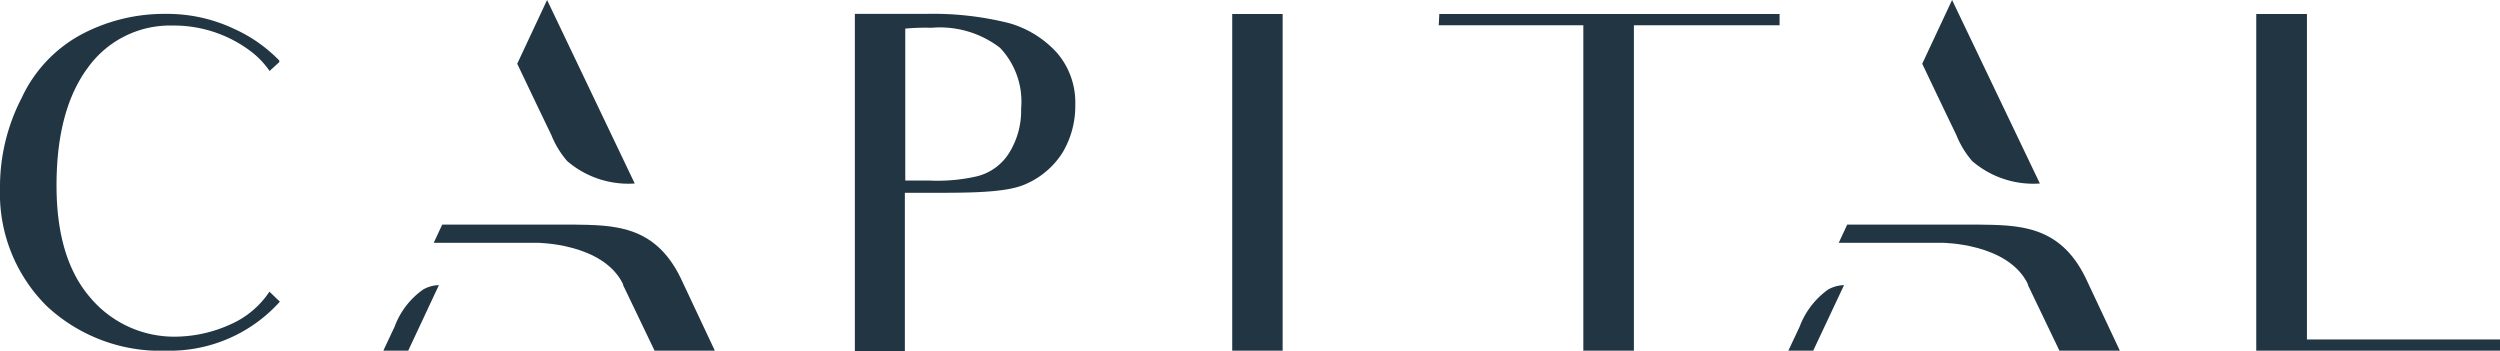
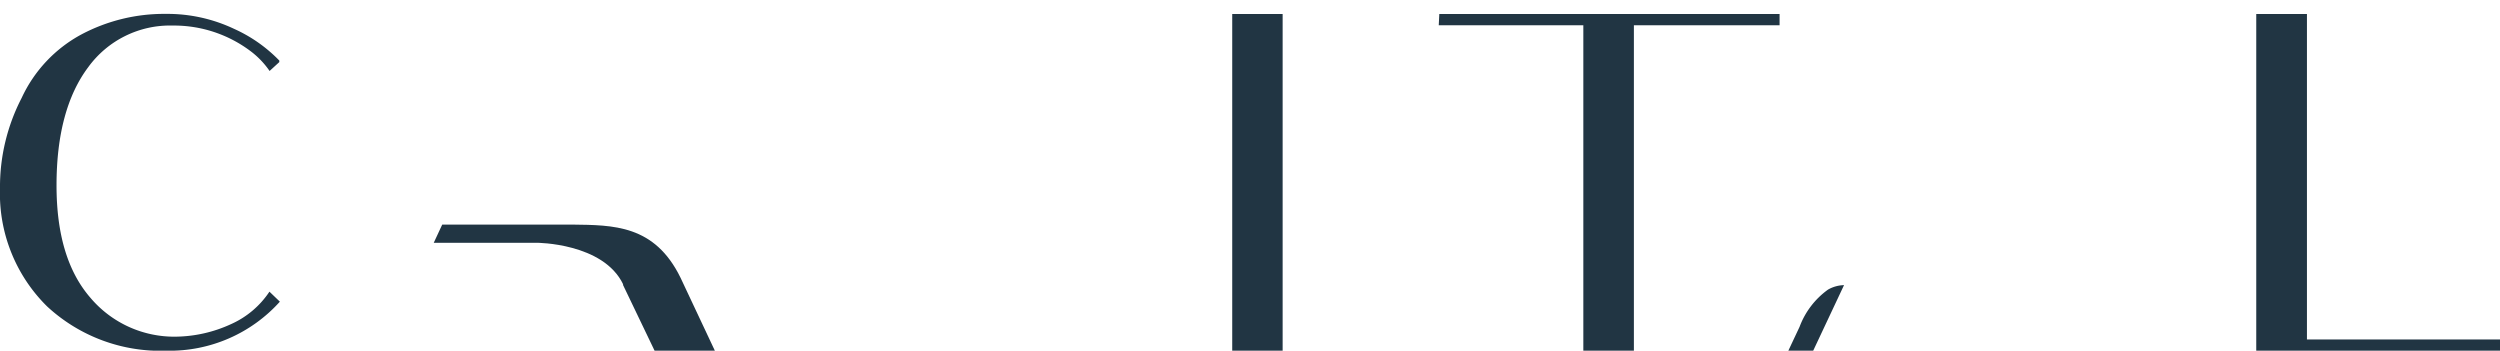
<svg xmlns="http://www.w3.org/2000/svg" id="Layer_1" data-name="Layer 1" viewBox="0 0 180 25.25">
  <defs>
    <style>.cls-1{fill:#213543;}</style>
  </defs>
  <path class="cls-1" d="M20.15,21.72A10.66,10.66,0,0,1,12,25.25a12,12,0,0,1-8.61-3.19A11.4,11.4,0,0,1,0,13.57,13.92,13.92,0,0,1,1.56,7.05a9.92,9.92,0,0,1,4.3-4.57A12.69,12.69,0,0,1,11.92,1a11.23,11.23,0,0,1,4.94,1.08,10.56,10.56,0,0,1,3.25,2.28v.11l-.7.64a6.12,6.12,0,0,0-1.36-1.42,9.17,9.17,0,0,0-5.61-1.85,7.28,7.28,0,0,0-6.09,3c-1.5,2-2.28,4.82-2.28,8.51,0,3.51.8,6.2,2.44,8.09a7.9,7.9,0,0,0,6.14,2.8,9.77,9.77,0,0,0,4-.91A6.5,6.5,0,0,0,19.4,21Z" />
-   <path class="cls-1" d="M73.52,7.82A5.62,5.62,0,0,0,72,3.44,7.1,7.1,0,0,0,67.07,2a15.83,15.83,0,0,0-1.89.06V13h1.75a12.75,12.75,0,0,0,3.43-.31,3.82,3.82,0,0,0,2.28-1.65,5.76,5.76,0,0,0,.88-3.26M66.67,1a22.39,22.39,0,0,1,6,.67,7.37,7.37,0,0,1,3.42,2.12,5.46,5.46,0,0,1,1.33,3.74,6.55,6.55,0,0,1-.9,3.43,5.91,5.91,0,0,1-2.64,2.28c-1.14.53-3.15.64-6,.64H65.15V25.27h-3.6V1Z" />
  <polygon class="cls-1" points="92.35 1.01 92.35 7.04 92.35 18.96 92.35 25.25 88.72 25.25 88.72 18.96 88.72 7.04 88.72 1.01 92.35 1.01" />
  <polygon class="cls-1" points="128.13 1.82 121.77 1.82 117.64 1.82 117.64 18.85 117.64 25.25 114 25.25 114 18.85 114 1.82 110.31 1.82 103.59 1.82 103.63 1.01 128.13 1.01 128.13 1.82" />
  <polygon class="cls-1" points="180 24.44 180 25.25 162.45 25.25 162.45 19.02 162.45 7.11 162.45 1.01 166.1 1.01 166.1 24.44 180 24.44" />
-   <path class="cls-1" d="M27.6,25.25c.27-.57.53-1.14.81-1.72a5.66,5.66,0,0,1,2.05-2.68,2.38,2.38,0,0,1,1.14-.32l-2.21,4.72Z" />
-   <path class="cls-1" d="M45.7,13.21,39.39,0,37.24,4.59,38.7,7.65l1,2.08a6.66,6.66,0,0,0,1.14,1.87,6.77,6.77,0,0,0,4.89,1.61" />
  <path class="cls-1" d="M44.85,20.5l2.28,4.75h4.34L49,20c-1.87-3.83-4.86-3.79-7.8-3.83H31.84l-.61,1.31h7.41s4.8,0,6.23,3" />
  <path class="cls-1" d="M128.76,25.25l.81-1.72a5.79,5.79,0,0,1,2.05-2.68,2.42,2.42,0,0,1,1.15-.32l-2.22,4.72Z" />
-   <path class="cls-1" d="M146.87,13.21,140.55,0,138.4,4.59l1.46,3.06,1,2.08A6.69,6.69,0,0,0,142,11.6a6.75,6.75,0,0,0,4.89,1.61" />
-   <path class="cls-1" d="M146,20.5l2.28,4.75h4.35L150.16,20c-1.87-3.83-4.86-3.79-7.8-3.83H133l-.61,1.31h7.41s4.8,0,6.22,3" />
</svg>